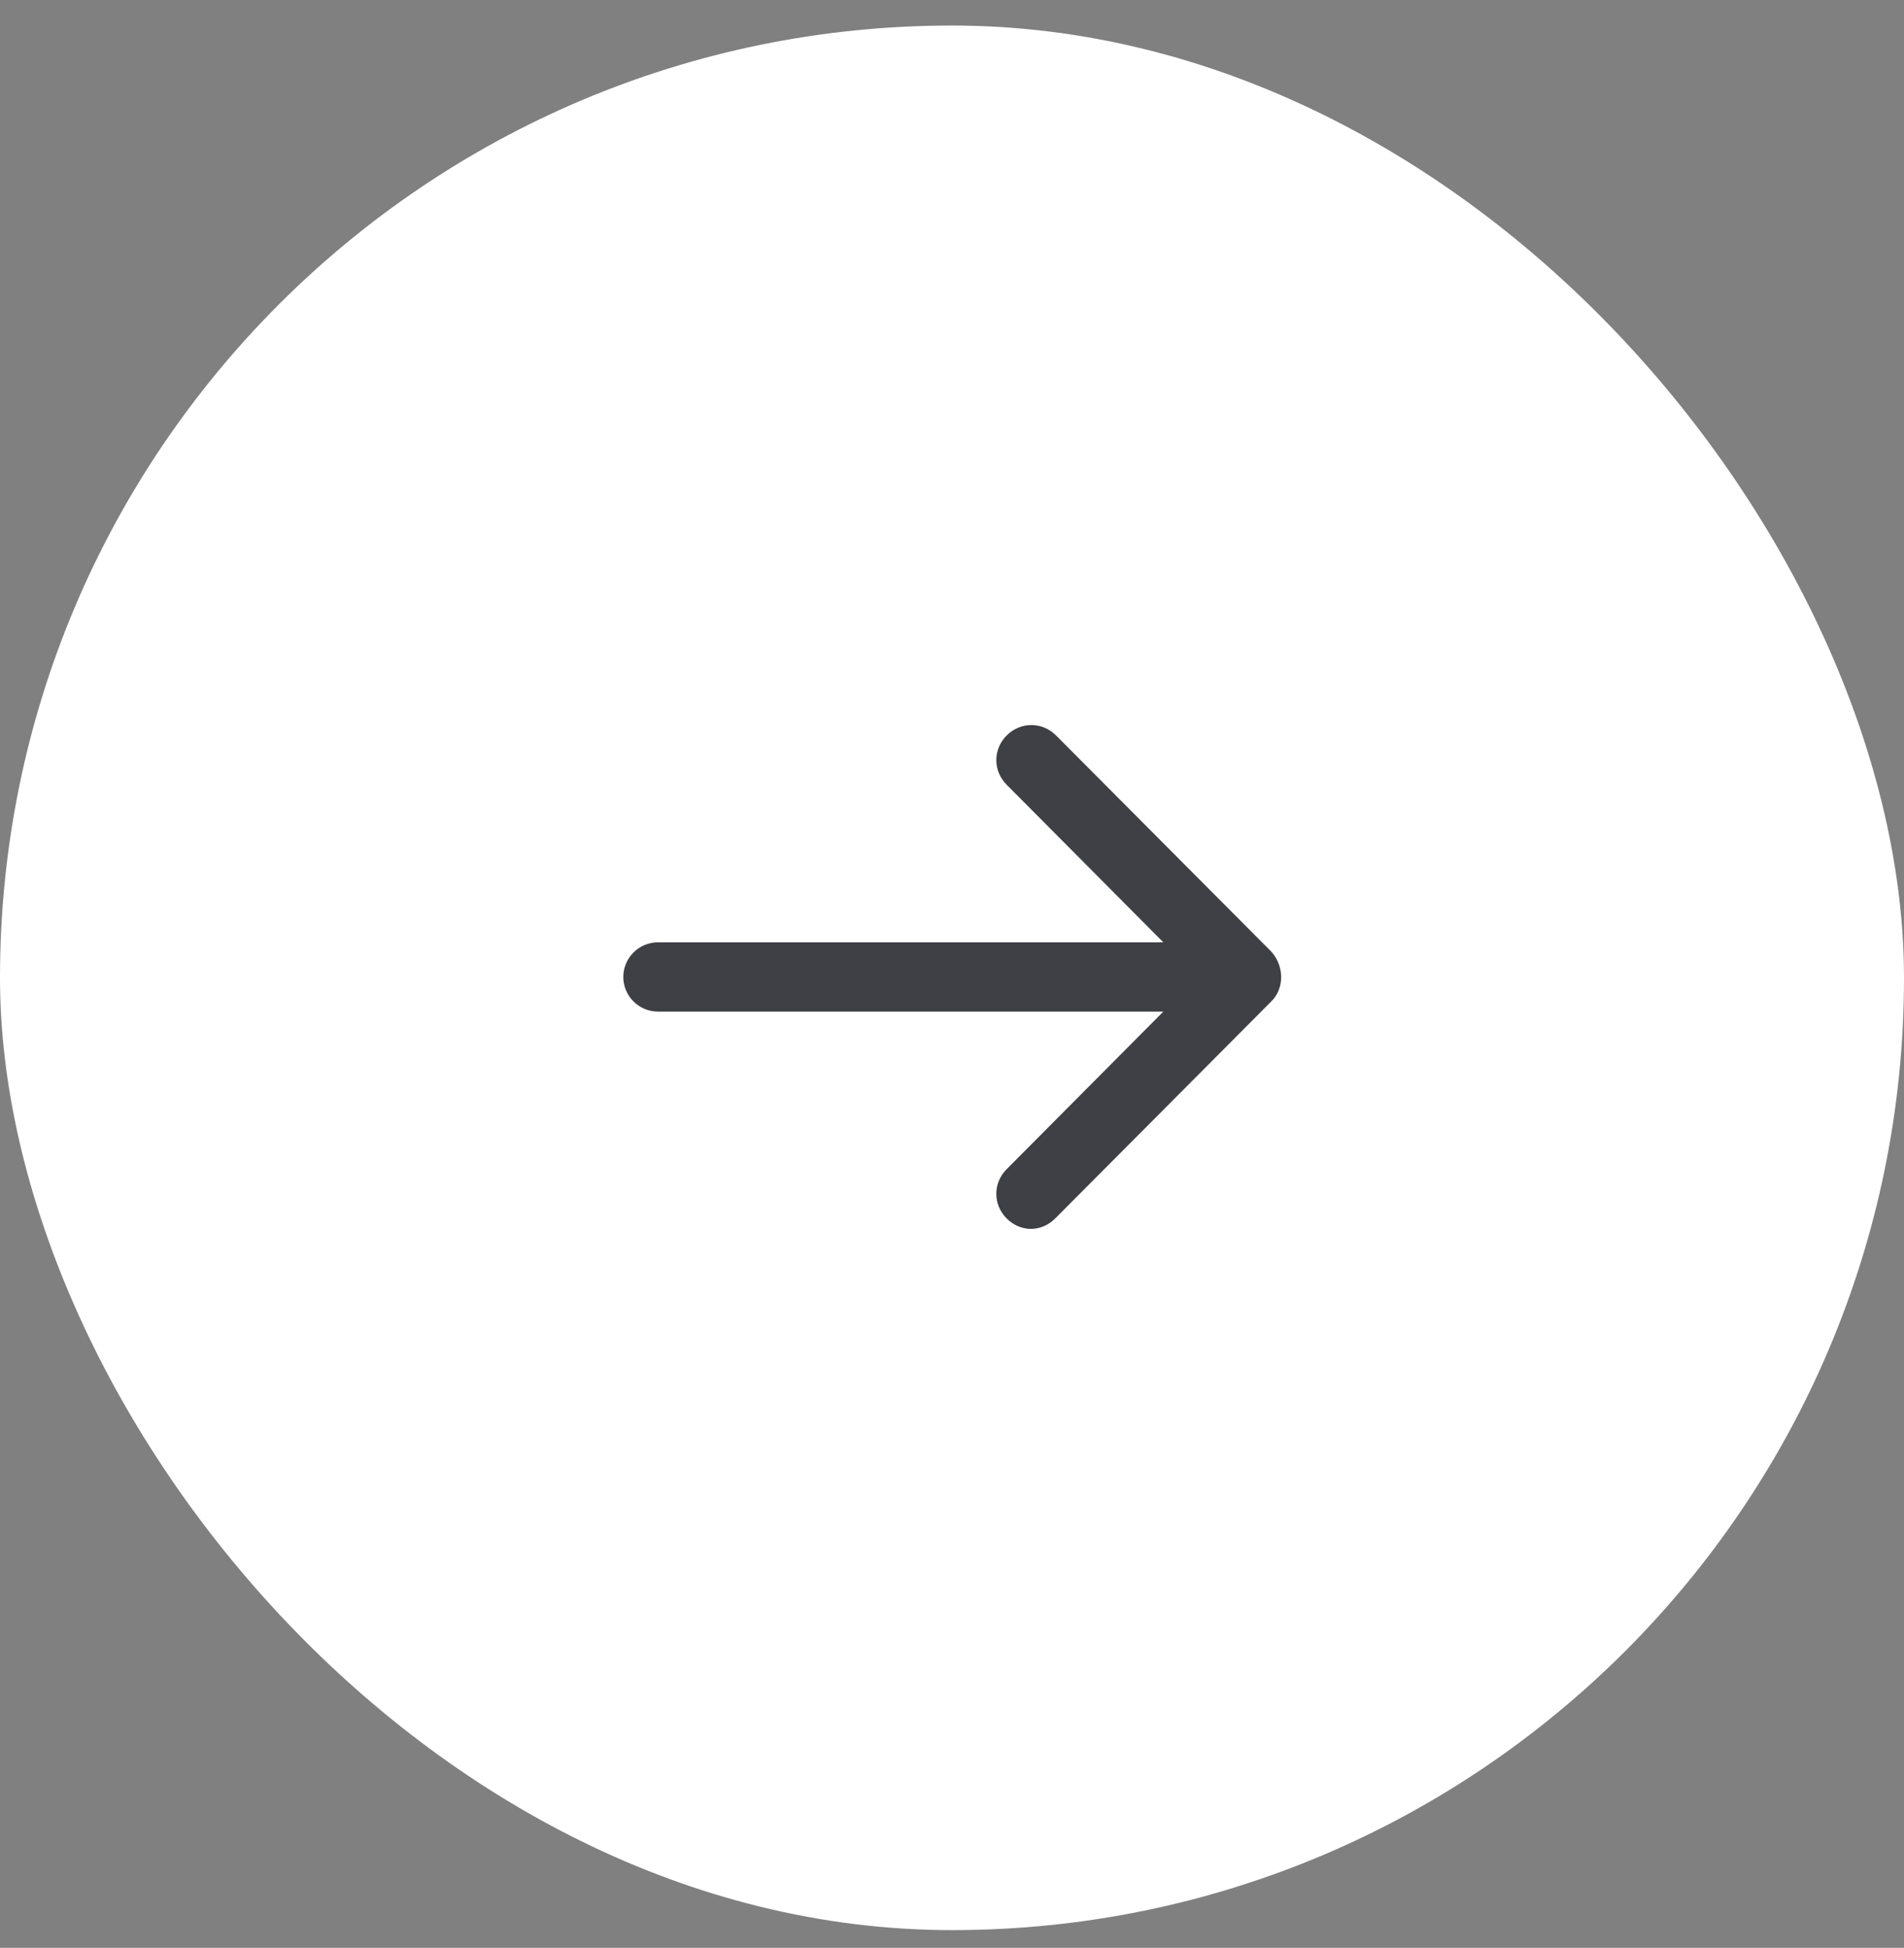
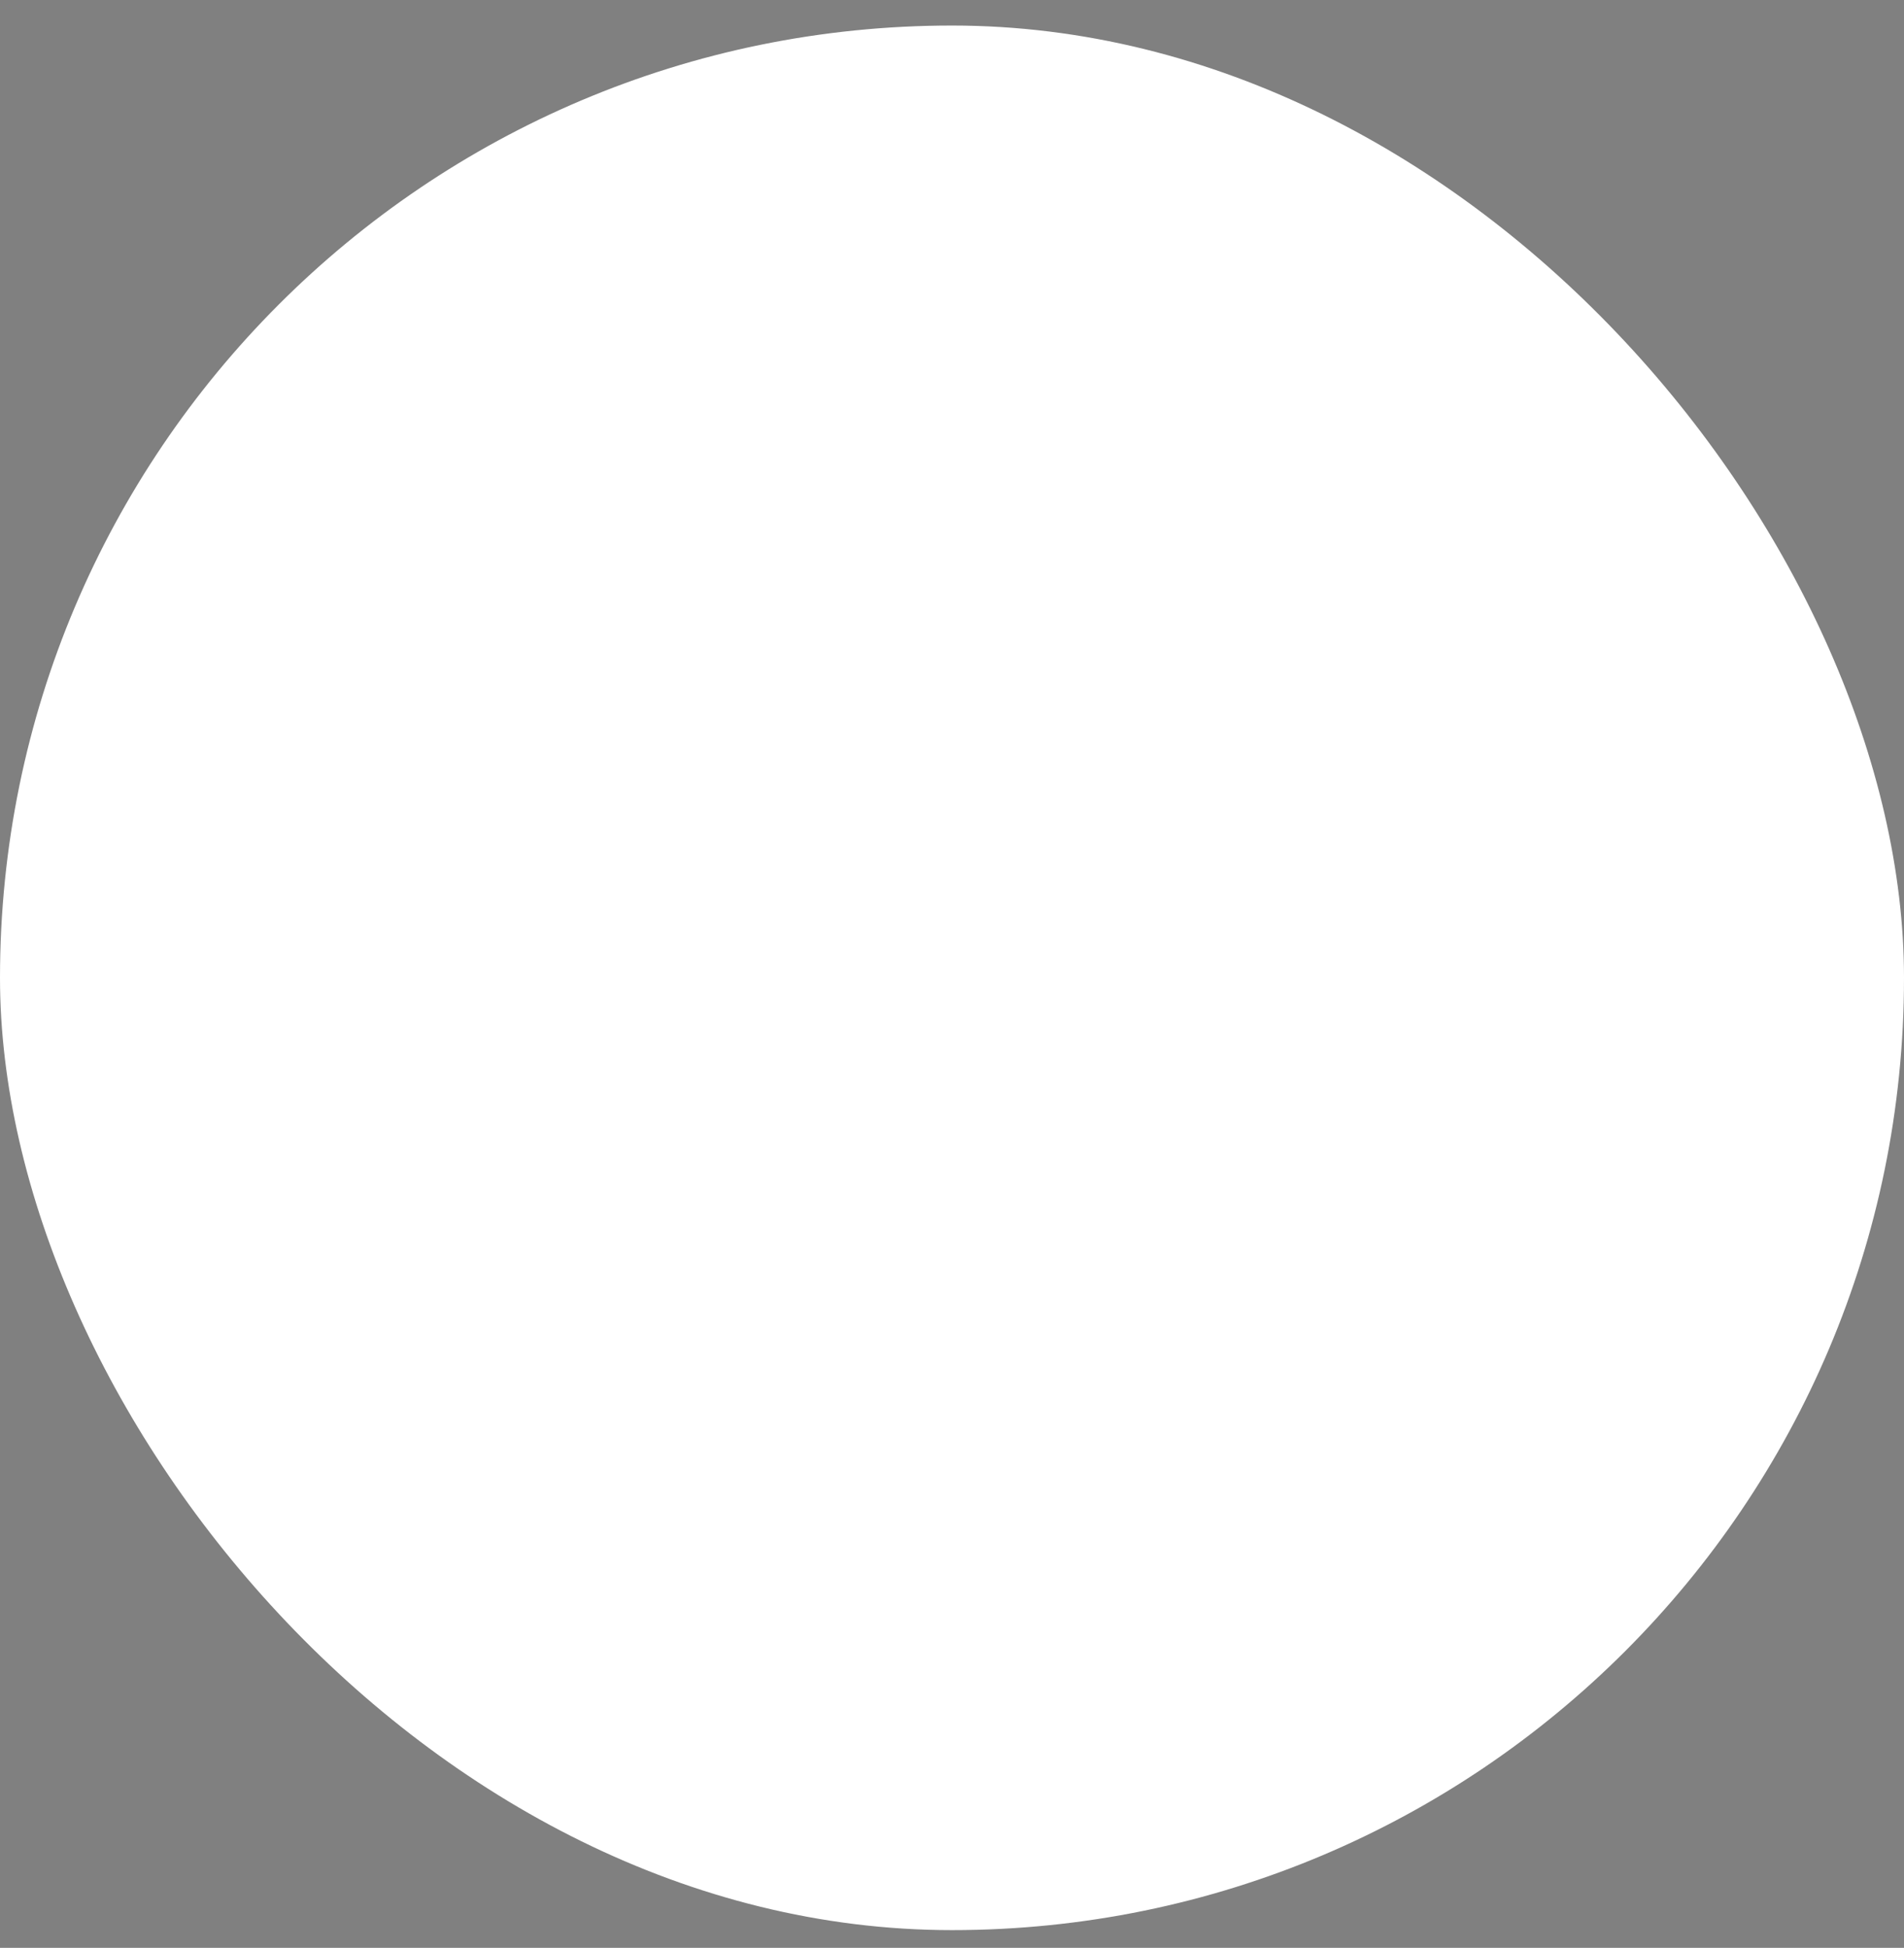
<svg xmlns="http://www.w3.org/2000/svg" width="44" height="45" viewBox="0 0 44 45" fill="none">
  <rect x="0" y="0" width="44" height="45" fill="#808080" stroke="none" />
  <rect y="0.59" width="44" height="44" rx="22" fill="white" />
  <g clip-path="url(#clip0_2_4835)">
    <g clip-path="url(#clip1_2_4835)">
-       <path d="M29.364 23.15L24.384 28.15C24.224 28.31 24.024 28.39 23.824 28.39C23.624 28.39 23.424 28.31 23.264 28.15C22.944 27.83 22.944 27.33 23.264 27.01L26.884 23.37H15.204C14.764 23.37 14.404 23.01 14.404 22.57C14.404 22.13 14.764 21.77 15.204 21.77H26.884L23.264 18.13C22.944 17.81 22.944 17.31 23.264 16.99C23.584 16.67 24.084 16.67 24.404 16.99L29.384 21.99C29.684 22.33 29.684 22.85 29.364 23.15Z" fill="#3F3F46" />
-     </g>
+       </g>
  </g>
  <defs>
    <clipPath id="clip0_2_4835">
-       <rect width="24" height="24" fill="white" transform="translate(10 10.59)" />
-     </clipPath>
+       </clipPath>
    <clipPath id="clip1_2_4835">
      <rect width="24" height="24" fill="white" transform="translate(10 10.59)" />
    </clipPath>
  </defs>
</svg>